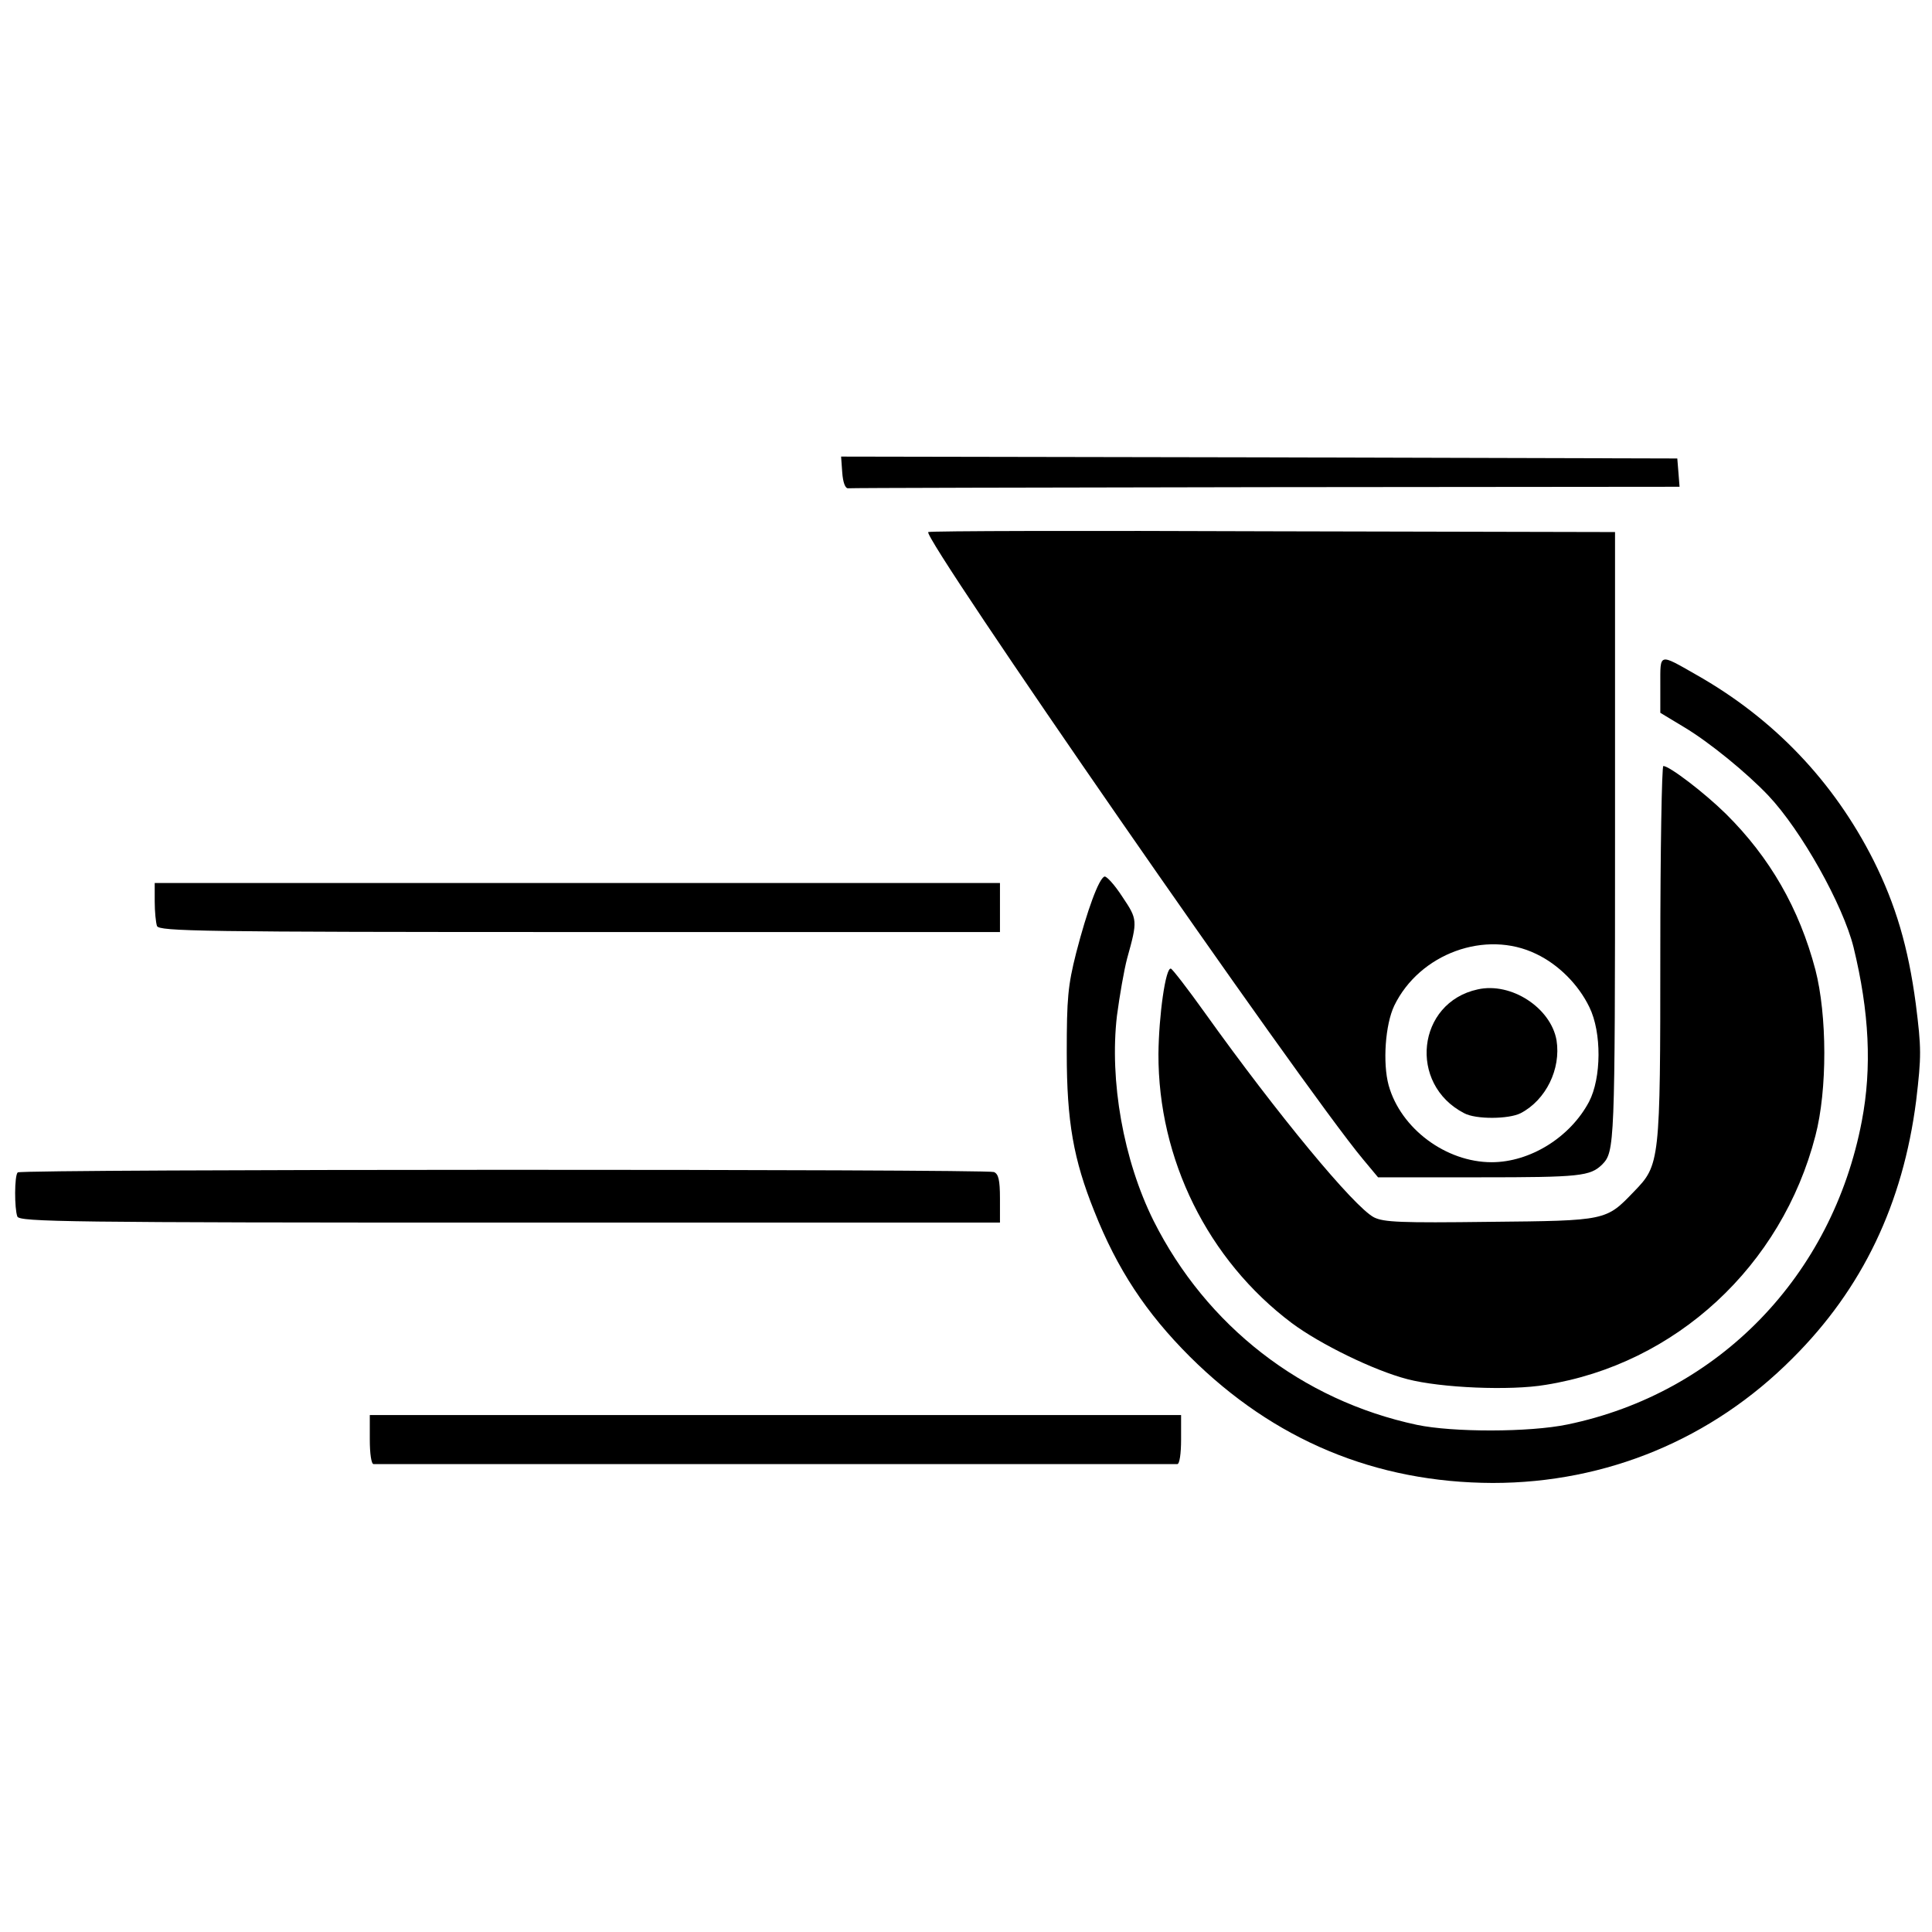
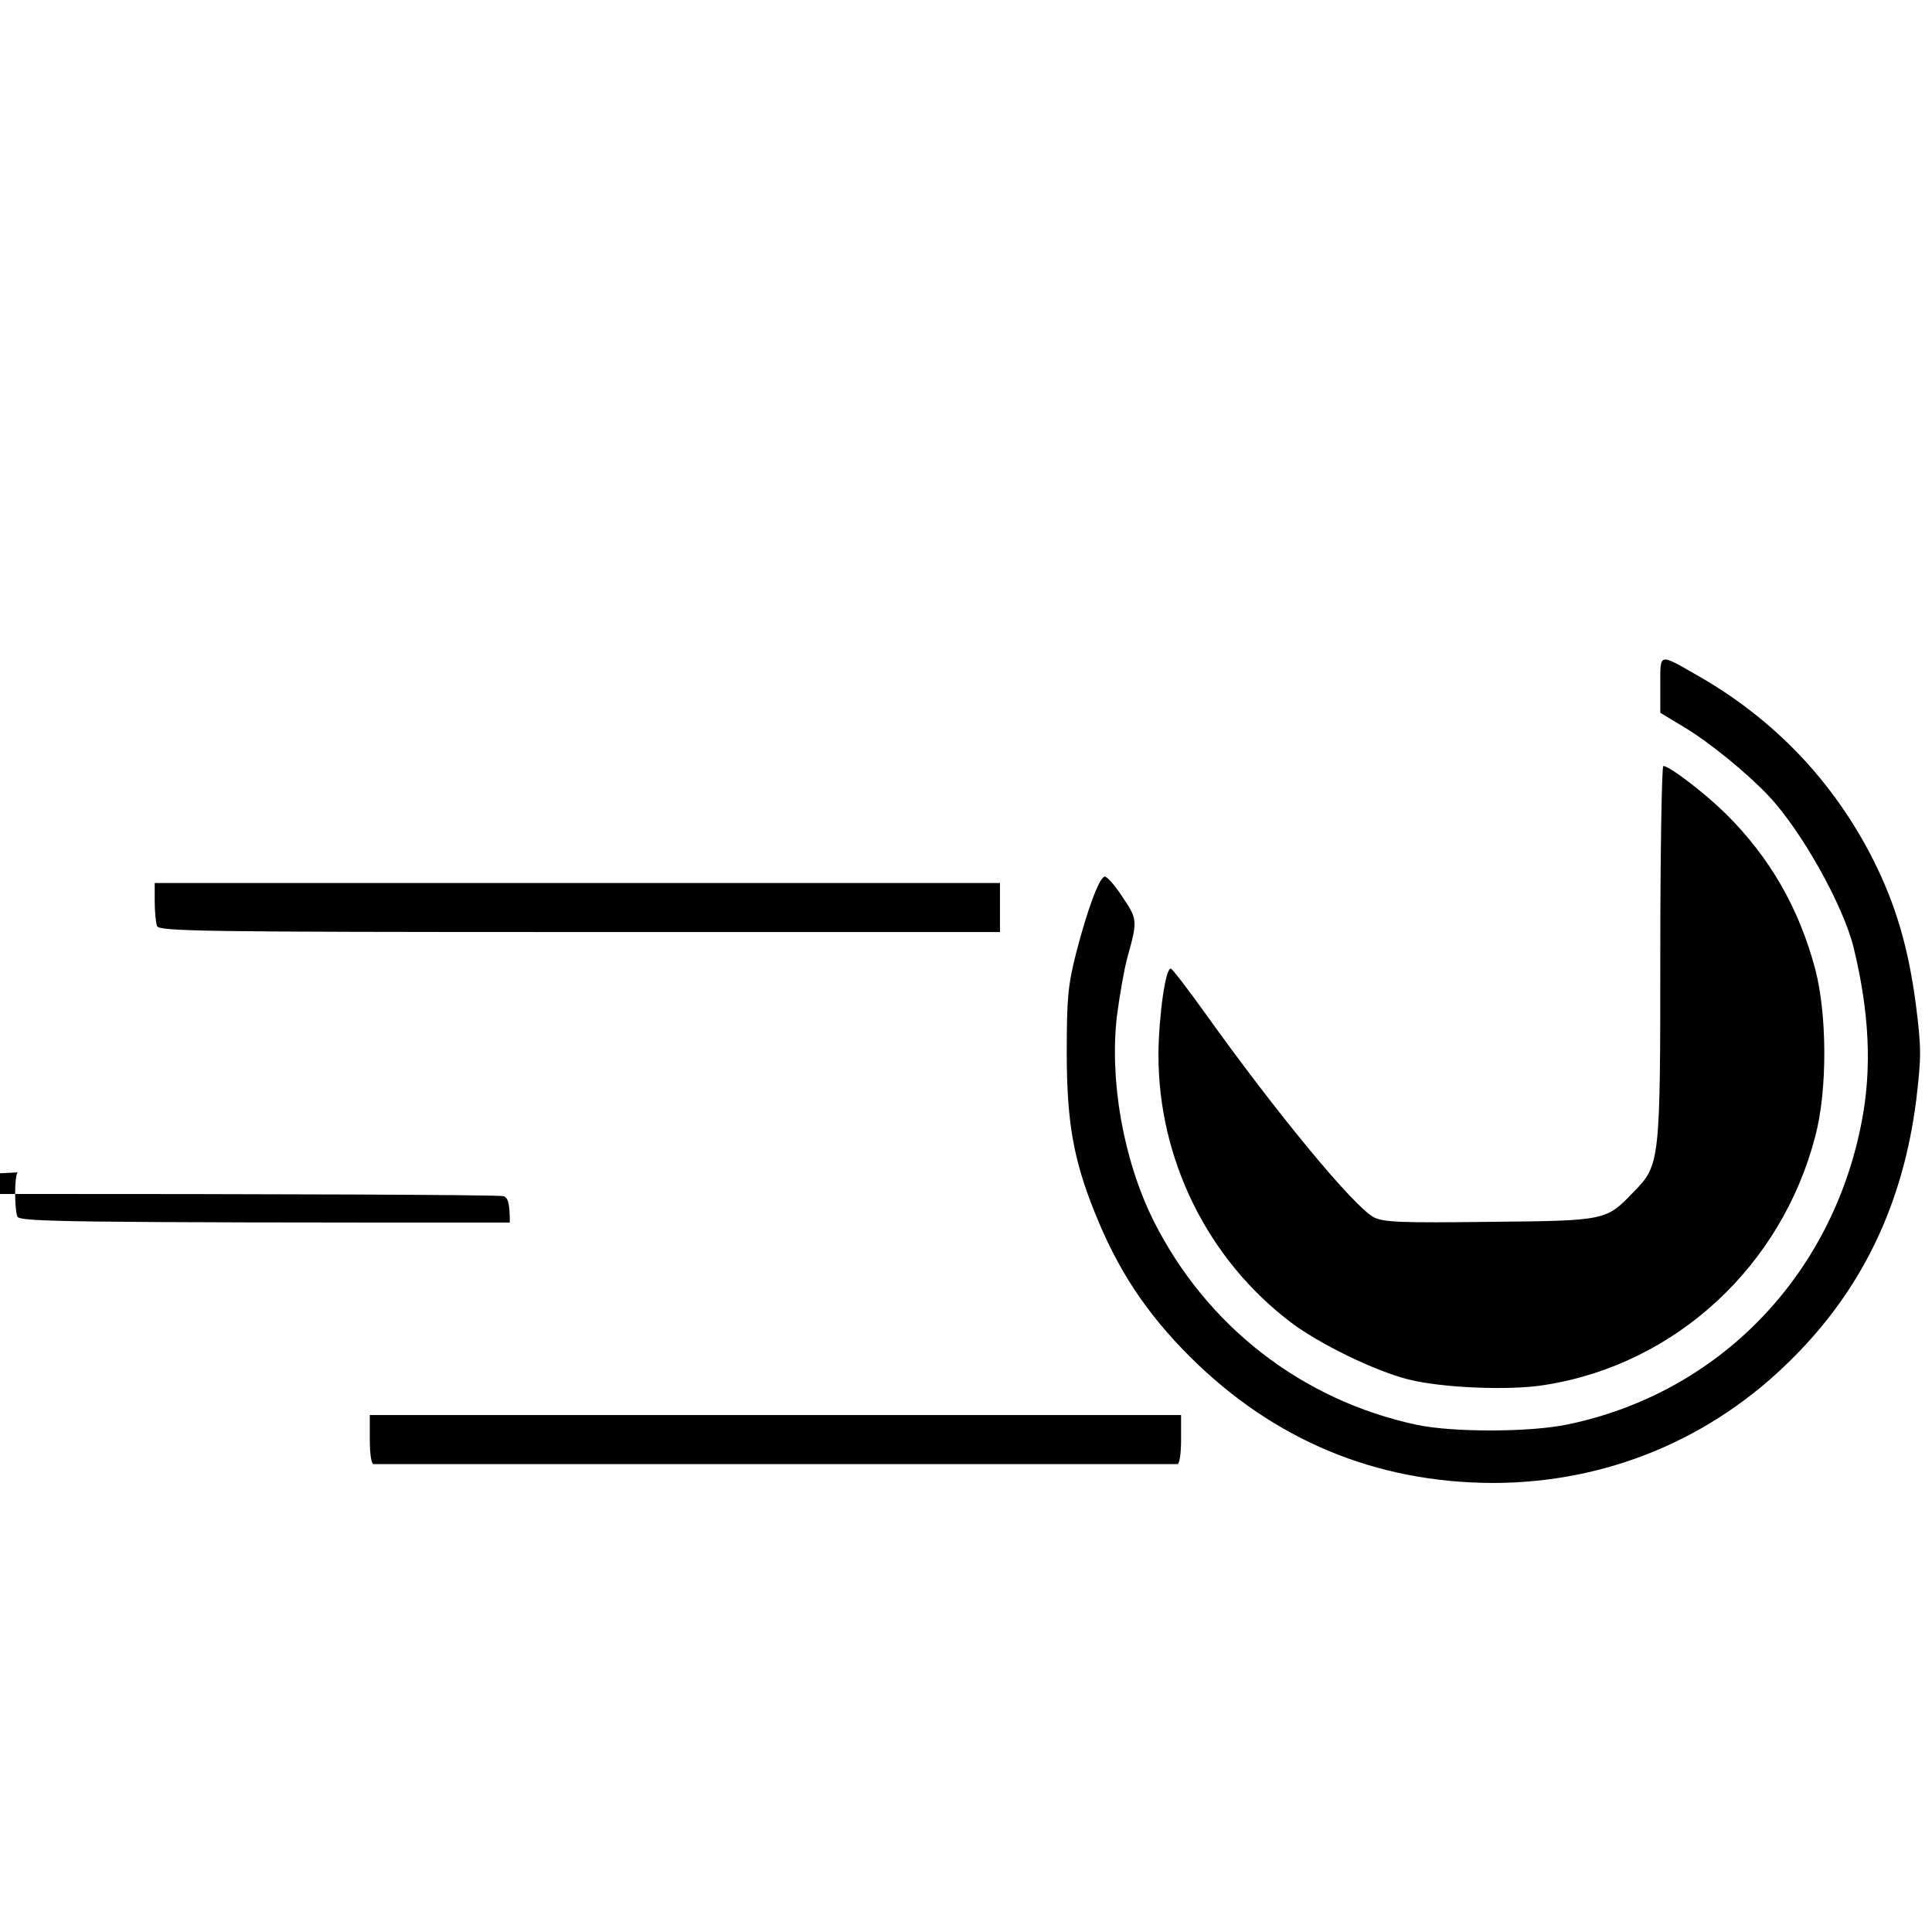
<svg xmlns="http://www.w3.org/2000/svg" version="1.0" width="512pt" height="512pt" viewBox="0 0 512 512" preserveAspectRatio="xMidYMid meet">
  <g transform="translate(0,512) scale(0.1,-0.1)" fill="#000000" stroke="none">
-     <path d="M2232 3868 c2 -27 8 -43 16 -42 6 1 505 2 1108 3 l1095 1 -3 38 -3 37 -1108 3 -1108 2 3 -42z" />
-     <path d="M2460 3710 c-18 -12 990 -1468 1152 -1662 l40 -48 270 0 c266 0 292 3 324 34 33 34 34 49 34 865 l0 811 -906 2 c-498 2 -909 1 -914 -2z m1611 -1118 c59 -28 112 -81 141 -141 33 -67 32 -188 -1 -251 -50 -94 -156 -160 -258 -160 -121 0 -241 89 -273 204 -16 59 -9 161 15 211 67 138 242 202 376 137z" />
-     <path d="M3916 2498 c-161 -35 -185 -251 -36 -328 31 -17 119 -16 150 0 67 35 107 117 95 193 -15 86 -120 155 -209 135z" />
    <path d="M4400 3305 l0 -74 63 -38 c67 -40 166 -121 223 -181 88 -93 198 -290 226 -402 42 -172 49 -320 22 -461 -78 -410 -379 -721 -780 -804 -101 -21 -304 -21 -399 -1 -305 65 -558 262 -698 541 -80 161 -117 371 -97 543 7 53 19 122 27 152 28 101 28 103 -13 164 -20 31 -42 55 -47 53 -15 -5 -46 -90 -75 -202 -22 -87 -25 -121 -25 -265 0 -183 18 -283 73 -420 61 -154 137 -269 253 -385 223 -222 493 -334 803 -335 301 0 581 116 794 330 186 185 293 410 328 683 14 119 14 138 -1 257 -20 150 -53 262 -112 380 -106 210 -265 376 -470 492 -100 57 -95 58 -95 -27z" />
    <path d="M4400 2597 c0 -558 -1 -564 -70 -635 -74 -77 -72 -77 -382 -80 -237 -3 -281 -1 -307 12 -53 28 -255 272 -448 542 -45 63 -86 116 -90 117 -14 4 -32 -124 -33 -226 -1 -279 131 -546 353 -713 75 -56 218 -126 307 -149 88 -23 272 -31 366 -15 345 55 626 315 715 660 32 122 31 320 0 440 -43 163 -121 298 -237 413 -58 57 -150 127 -166 127 -4 0 -8 -222 -8 -493z" />
    <path d="M410 2731 c0 -27 3 -56 6 -65 6 -14 114 -16 1120 -16 l1114 0 0 65 0 65 -1120 0 -1120 0 0 -49z" />
-     <path d="M47 2013 c-9 -8 -9 -96 -1 -117 6 -14 130 -16 1305 -16 l1299 0 0 64 c0 49 -4 65 -16 70 -22 8 -2579 8 -2587 -1z" />
+     <path d="M47 2013 c-9 -8 -9 -96 -1 -117 6 -14 130 -16 1305 -16 c0 49 -4 65 -16 70 -22 8 -2579 8 -2587 -1z" />
    <path d="M980 1305 c0 -37 4 -65 10 -65 6 0 485 0 1065 0 580 0 1060 0 1065 0 6 0 10 28 10 65 l0 65 -1075 0 -1075 0 0 -65z" />
  </g>
</svg>